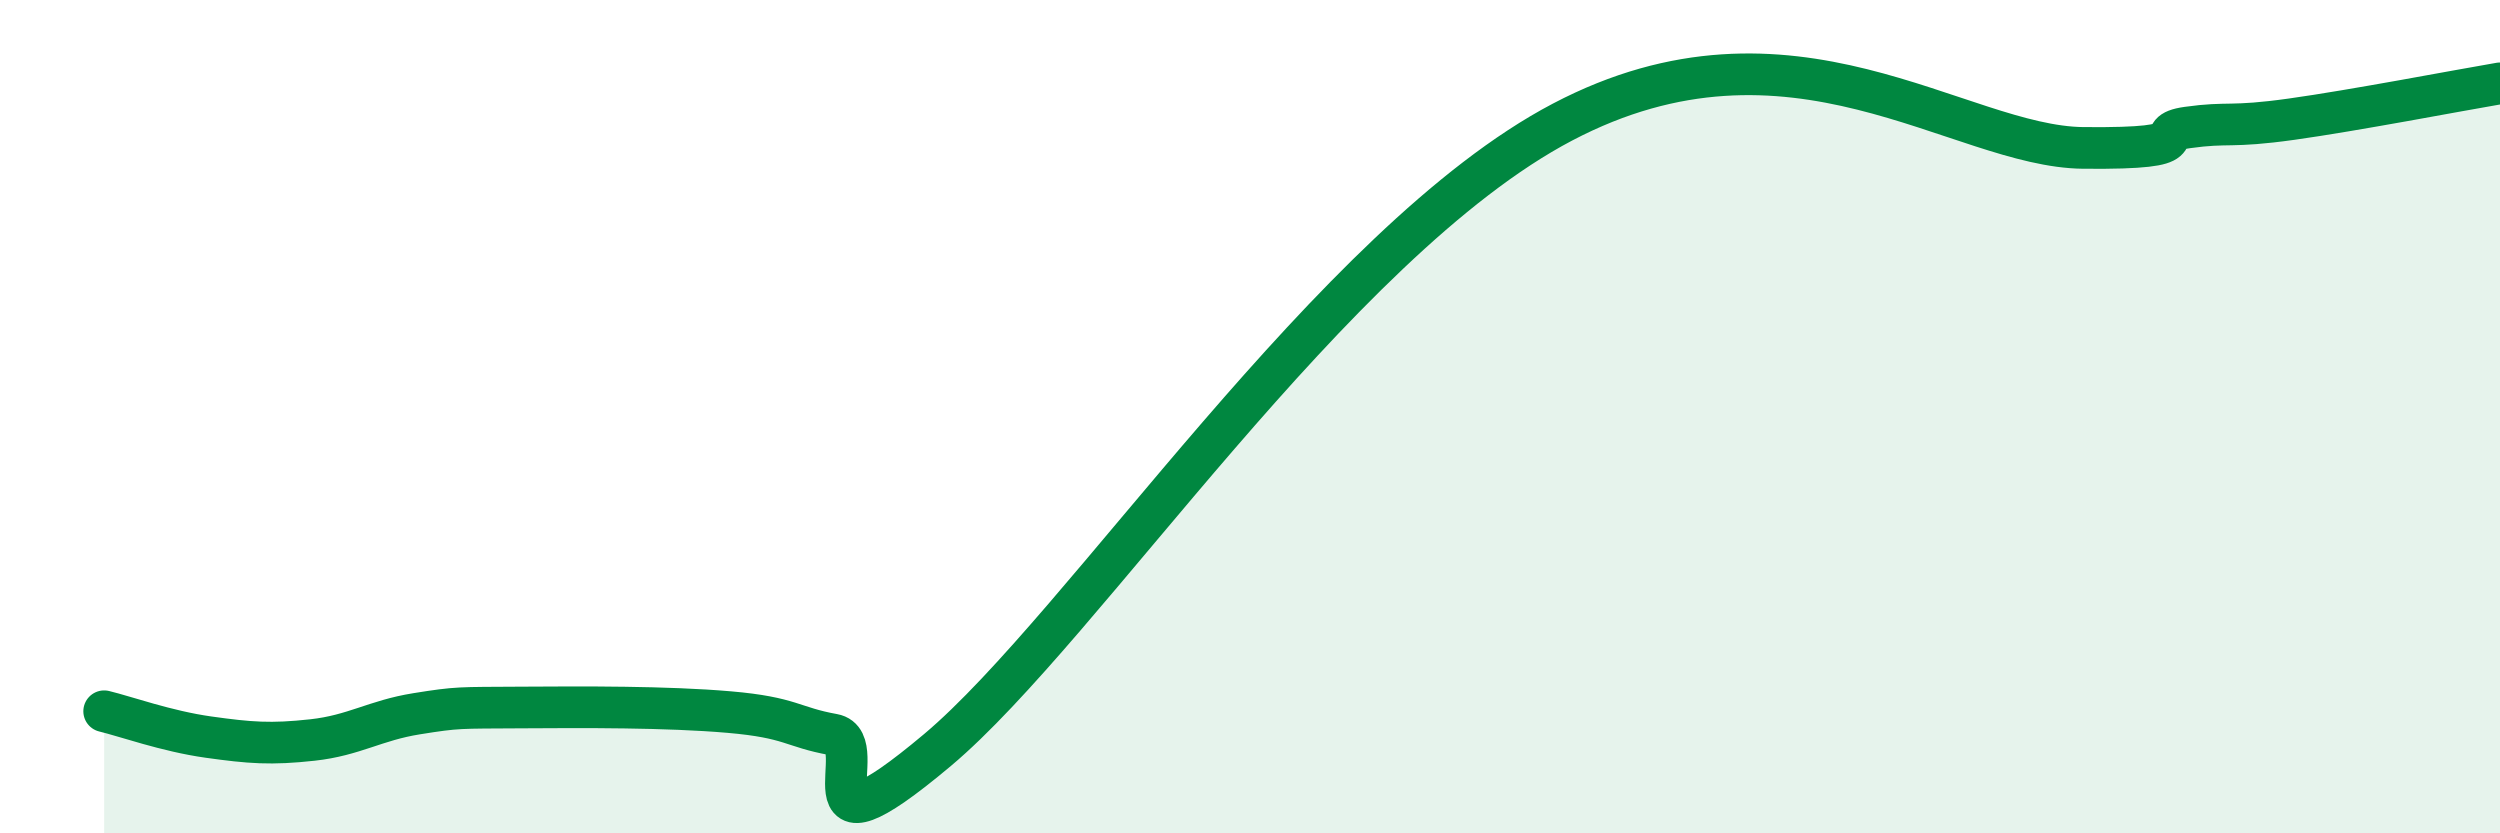
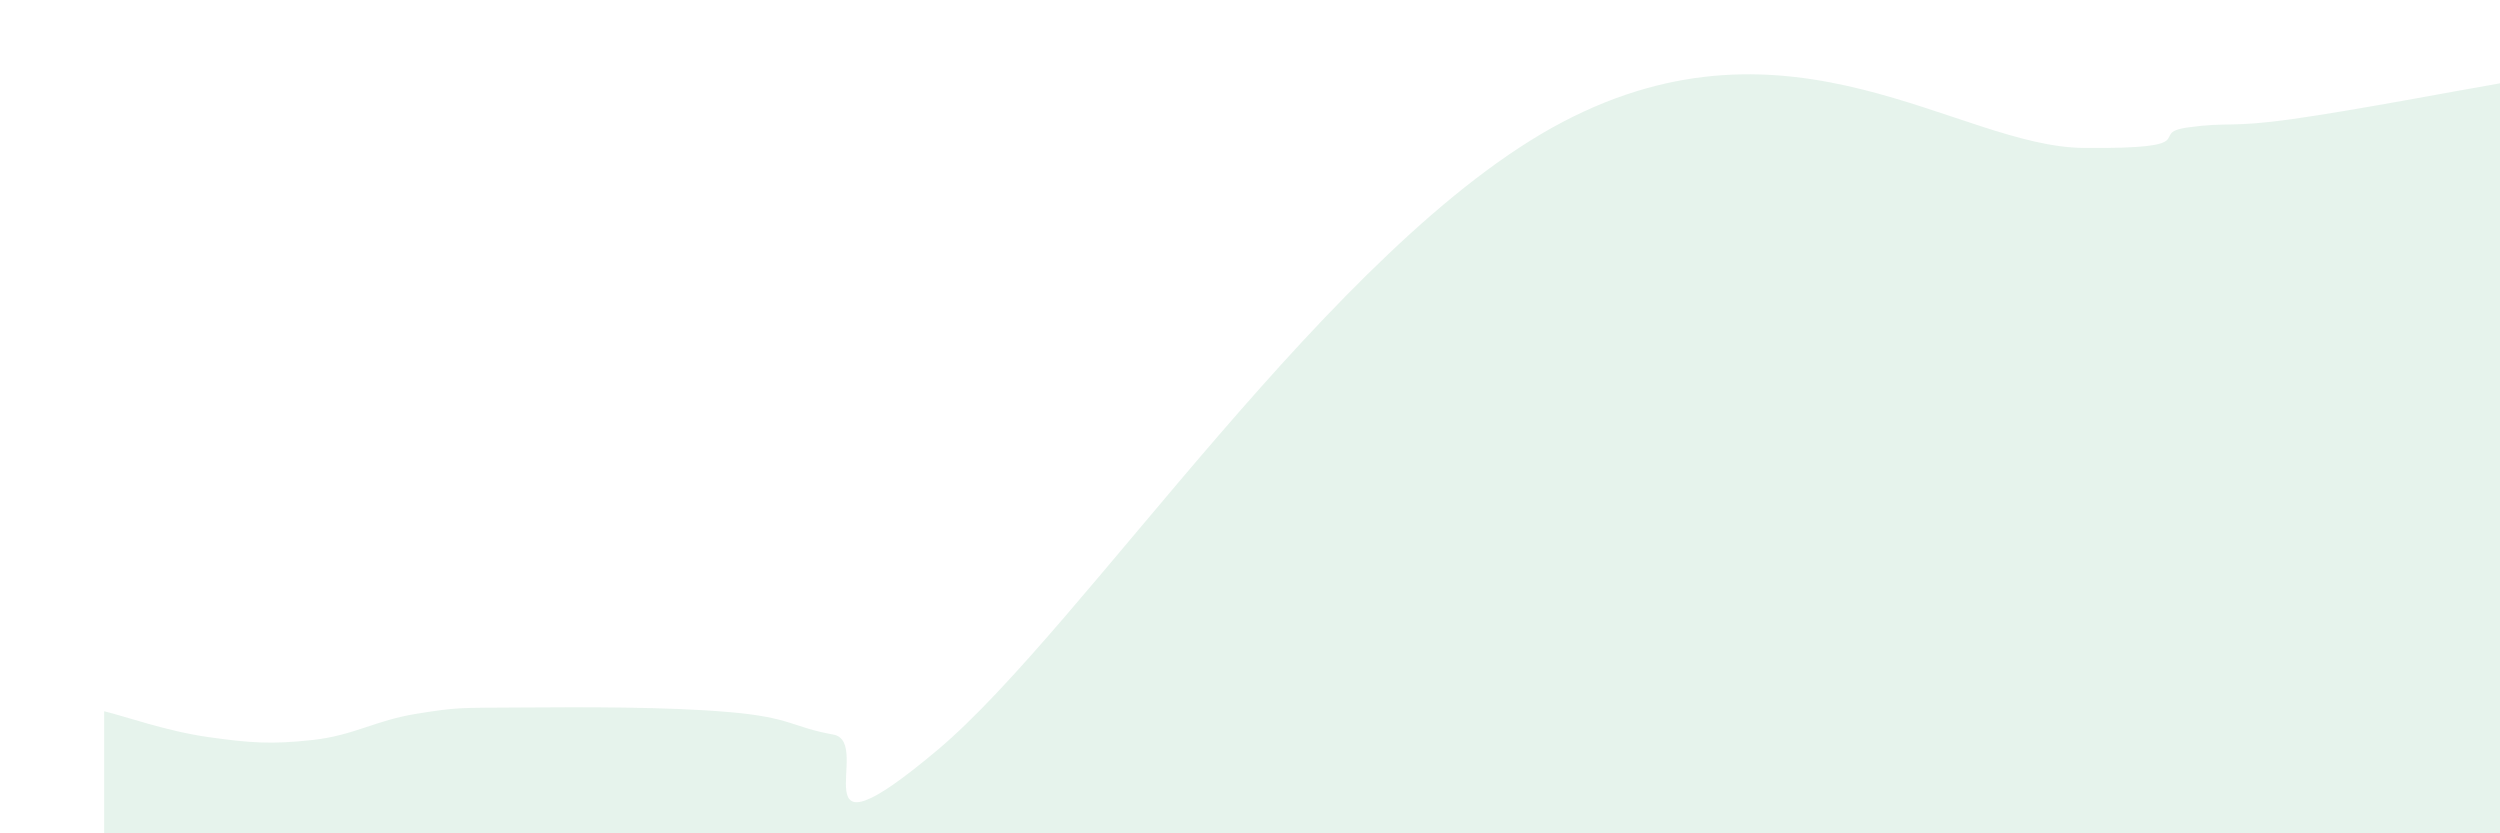
<svg xmlns="http://www.w3.org/2000/svg" width="60" height="20" viewBox="0 0 60 20">
  <path d="M 2.5,17.07 C 3,17.19 4,17.55 5,17.69 C 6,17.83 6.5,17.87 7.5,17.76 C 8.5,17.65 9,17.29 10,17.13 C 11,16.97 11,16.99 12.5,16.98 C 14,16.97 16,16.96 17.5,17.09 C 19,17.22 19,17.45 20,17.63 C 21,17.81 19,20.94 22.5,18 C 26,15.06 32,5.82 37.5,2.93 C 43,0.04 47,3.52 50,3.55 C 53,3.58 51.5,3.2 52.5,3.06 C 53.5,2.92 53.5,3.07 55,2.86 C 56.5,2.65 59,2.17 60,2L60 20L2.5 20Z" fill="#008740" opacity="0.1" stroke-linecap="round" stroke-linejoin="round" />
-   <path d="M 2.5,17.07 C 3,17.19 4,17.55 5,17.69 C 6,17.83 6.5,17.87 7.5,17.76 C 8.5,17.65 9,17.29 10,17.13 C 11,16.97 11,16.99 12.5,16.98 C 14,16.97 16,16.96 17.5,17.09 C 19,17.22 19,17.45 20,17.63 C 21,17.81 19,20.94 22.5,18 C 26,15.06 32,5.82 37.5,2.93 C 43,0.04 47,3.52 50,3.55 C 53,3.58 51.5,3.2 52.5,3.06 C 53.5,2.92 53.5,3.07 55,2.86 C 56.5,2.65 59,2.17 60,2" stroke="#008740" stroke-width="1" fill="none" stroke-linecap="round" stroke-linejoin="round" />
</svg>